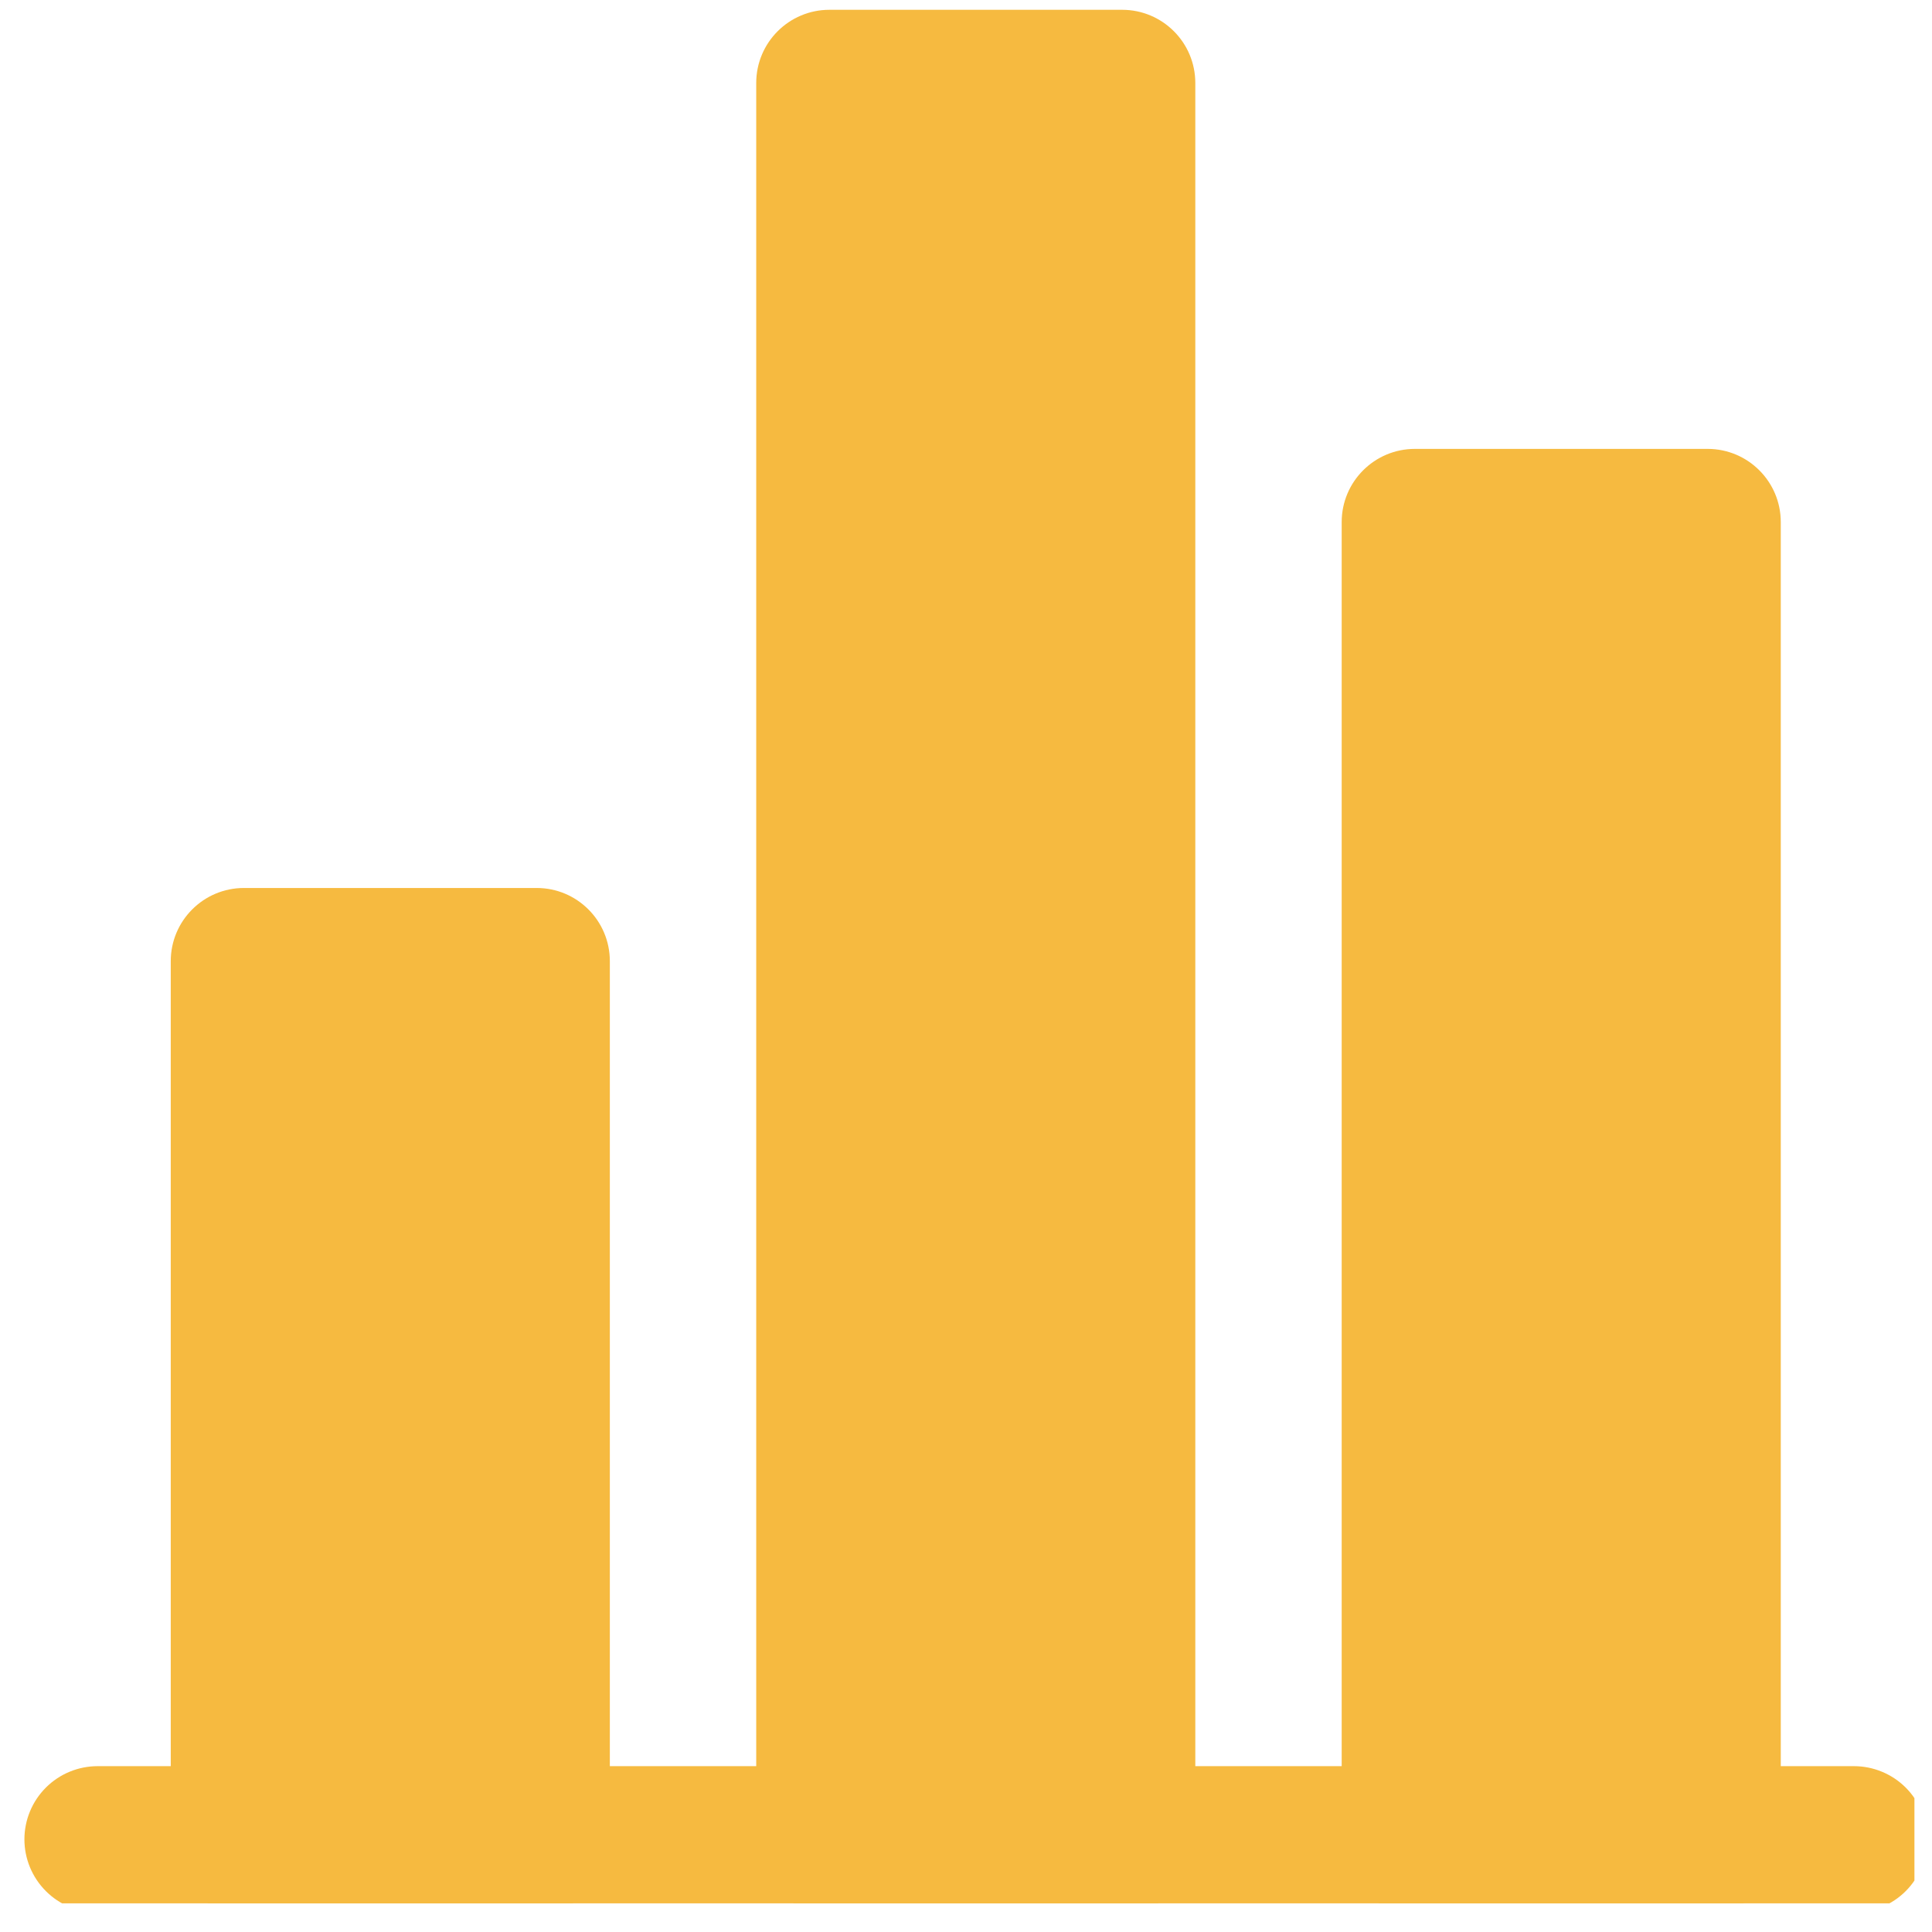
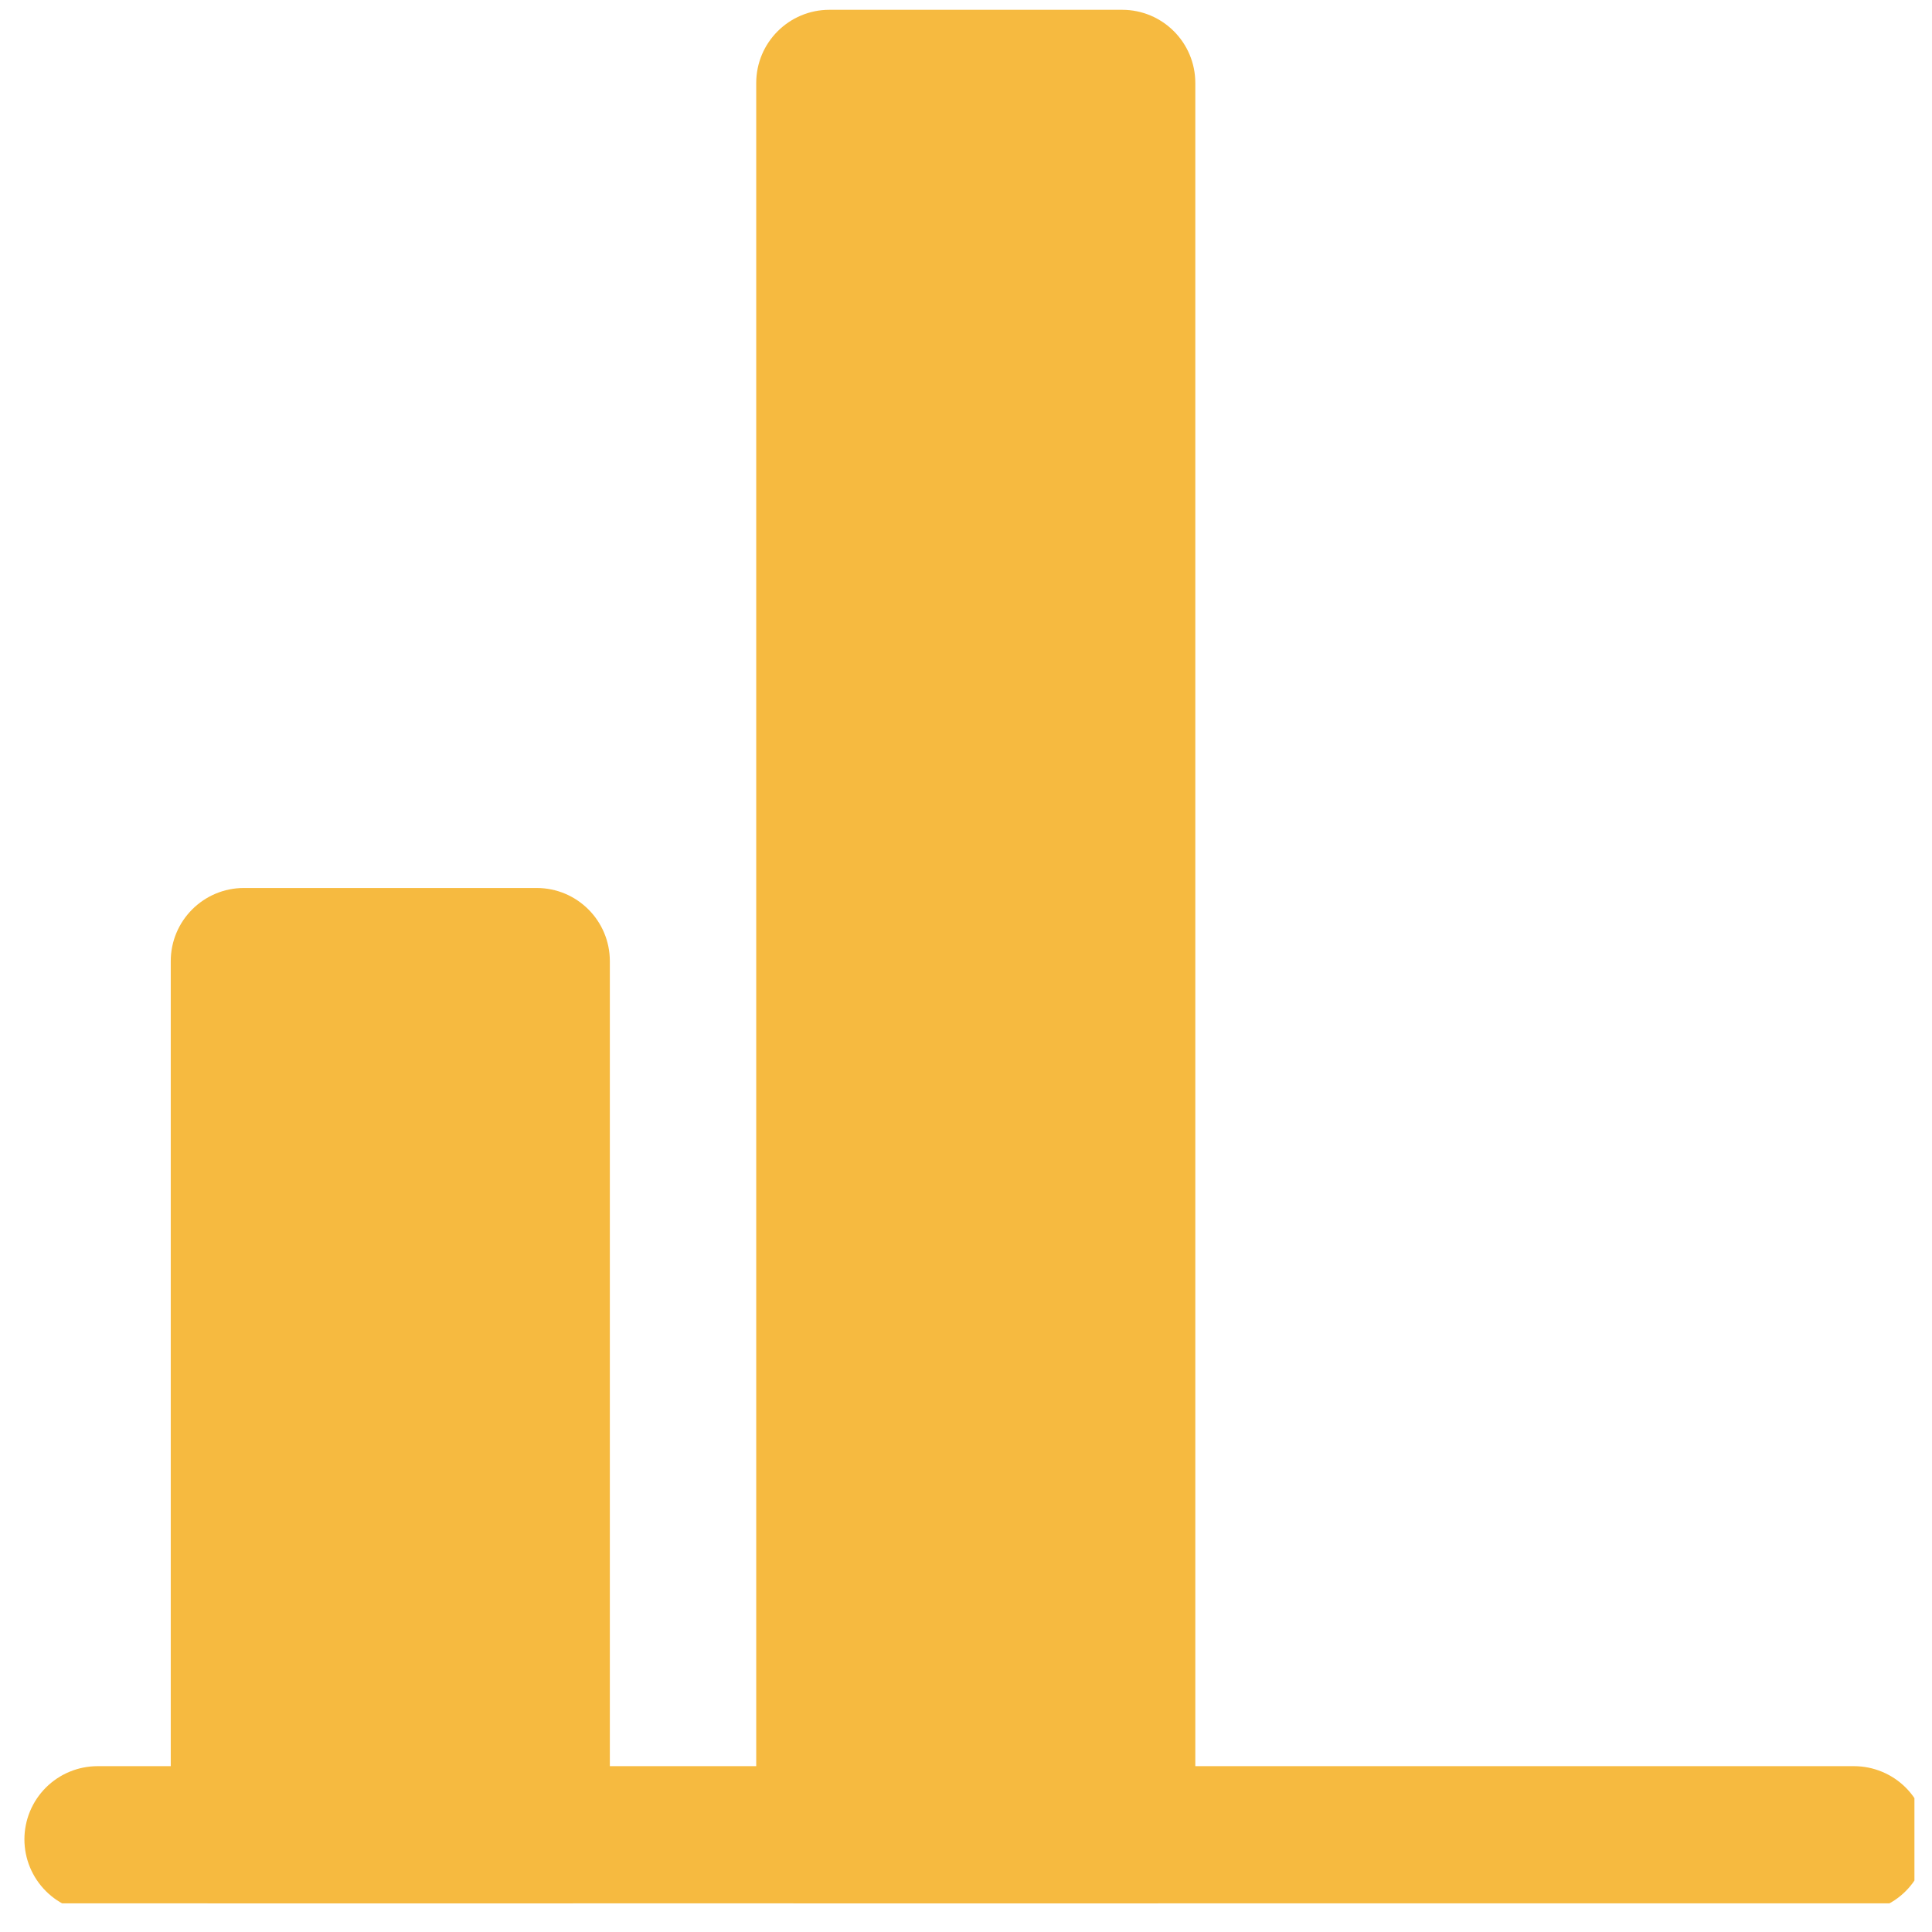
<svg xmlns="http://www.w3.org/2000/svg" width="55" height="55" viewBox="0 0 55 55" fill="none">
  <g clip-path="url(#clip0_2376_4904)">
    <path fill-rule="evenodd" clip-rule="evenodd" d="M0.695 52.363C0.695 51.81 0.915 51.28 1.306 50.889C1.696 50.499 2.226 50.279 2.779 50.279H52.779C53.331 50.279 53.861 50.499 54.252 50.889C54.642 51.28 54.862 51.81 54.862 52.363C54.862 52.915 54.642 53.445 54.252 53.836C53.861 54.227 53.331 54.446 52.779 54.446H2.779C2.226 54.446 1.696 54.227 1.306 53.836C0.915 53.445 0.695 52.915 0.695 52.363Z" fill="#F6BA40" />
    <path d="M15.278 25.279H6.945C5.794 25.279 4.861 26.212 4.861 27.363V52.363C4.861 53.513 5.794 54.446 6.945 54.446H15.278C16.429 54.446 17.361 53.513 17.361 52.363V27.363C17.361 26.212 16.429 25.279 15.278 25.279Z" fill="#F6BA40" />
    <path d="M31.945 0.279H23.612C22.461 0.279 21.528 1.212 21.528 2.363V52.363C21.528 53.513 22.461 54.446 23.612 54.446H31.945C33.096 54.446 34.028 53.513 34.028 52.363V2.363C34.028 1.212 33.096 0.279 31.945 0.279Z" fill="#F6BA40" />
-     <path d="M48.612 12.779H40.279C39.128 12.779 38.195 13.712 38.195 14.863V52.363C38.195 53.513 39.128 54.446 40.279 54.446H48.612C49.763 54.446 50.695 53.513 50.695 52.363V14.863C50.695 13.712 49.763 12.779 48.612 12.779Z" fill="#F6BA40" />
  </g>
  <defs>
    <clipPath id="clip0_2376_4904">
      <rect width="54" height="54" fill="white" transform="translate(0.5 0.184)" />
    </clipPath>
  </defs>
</svg>